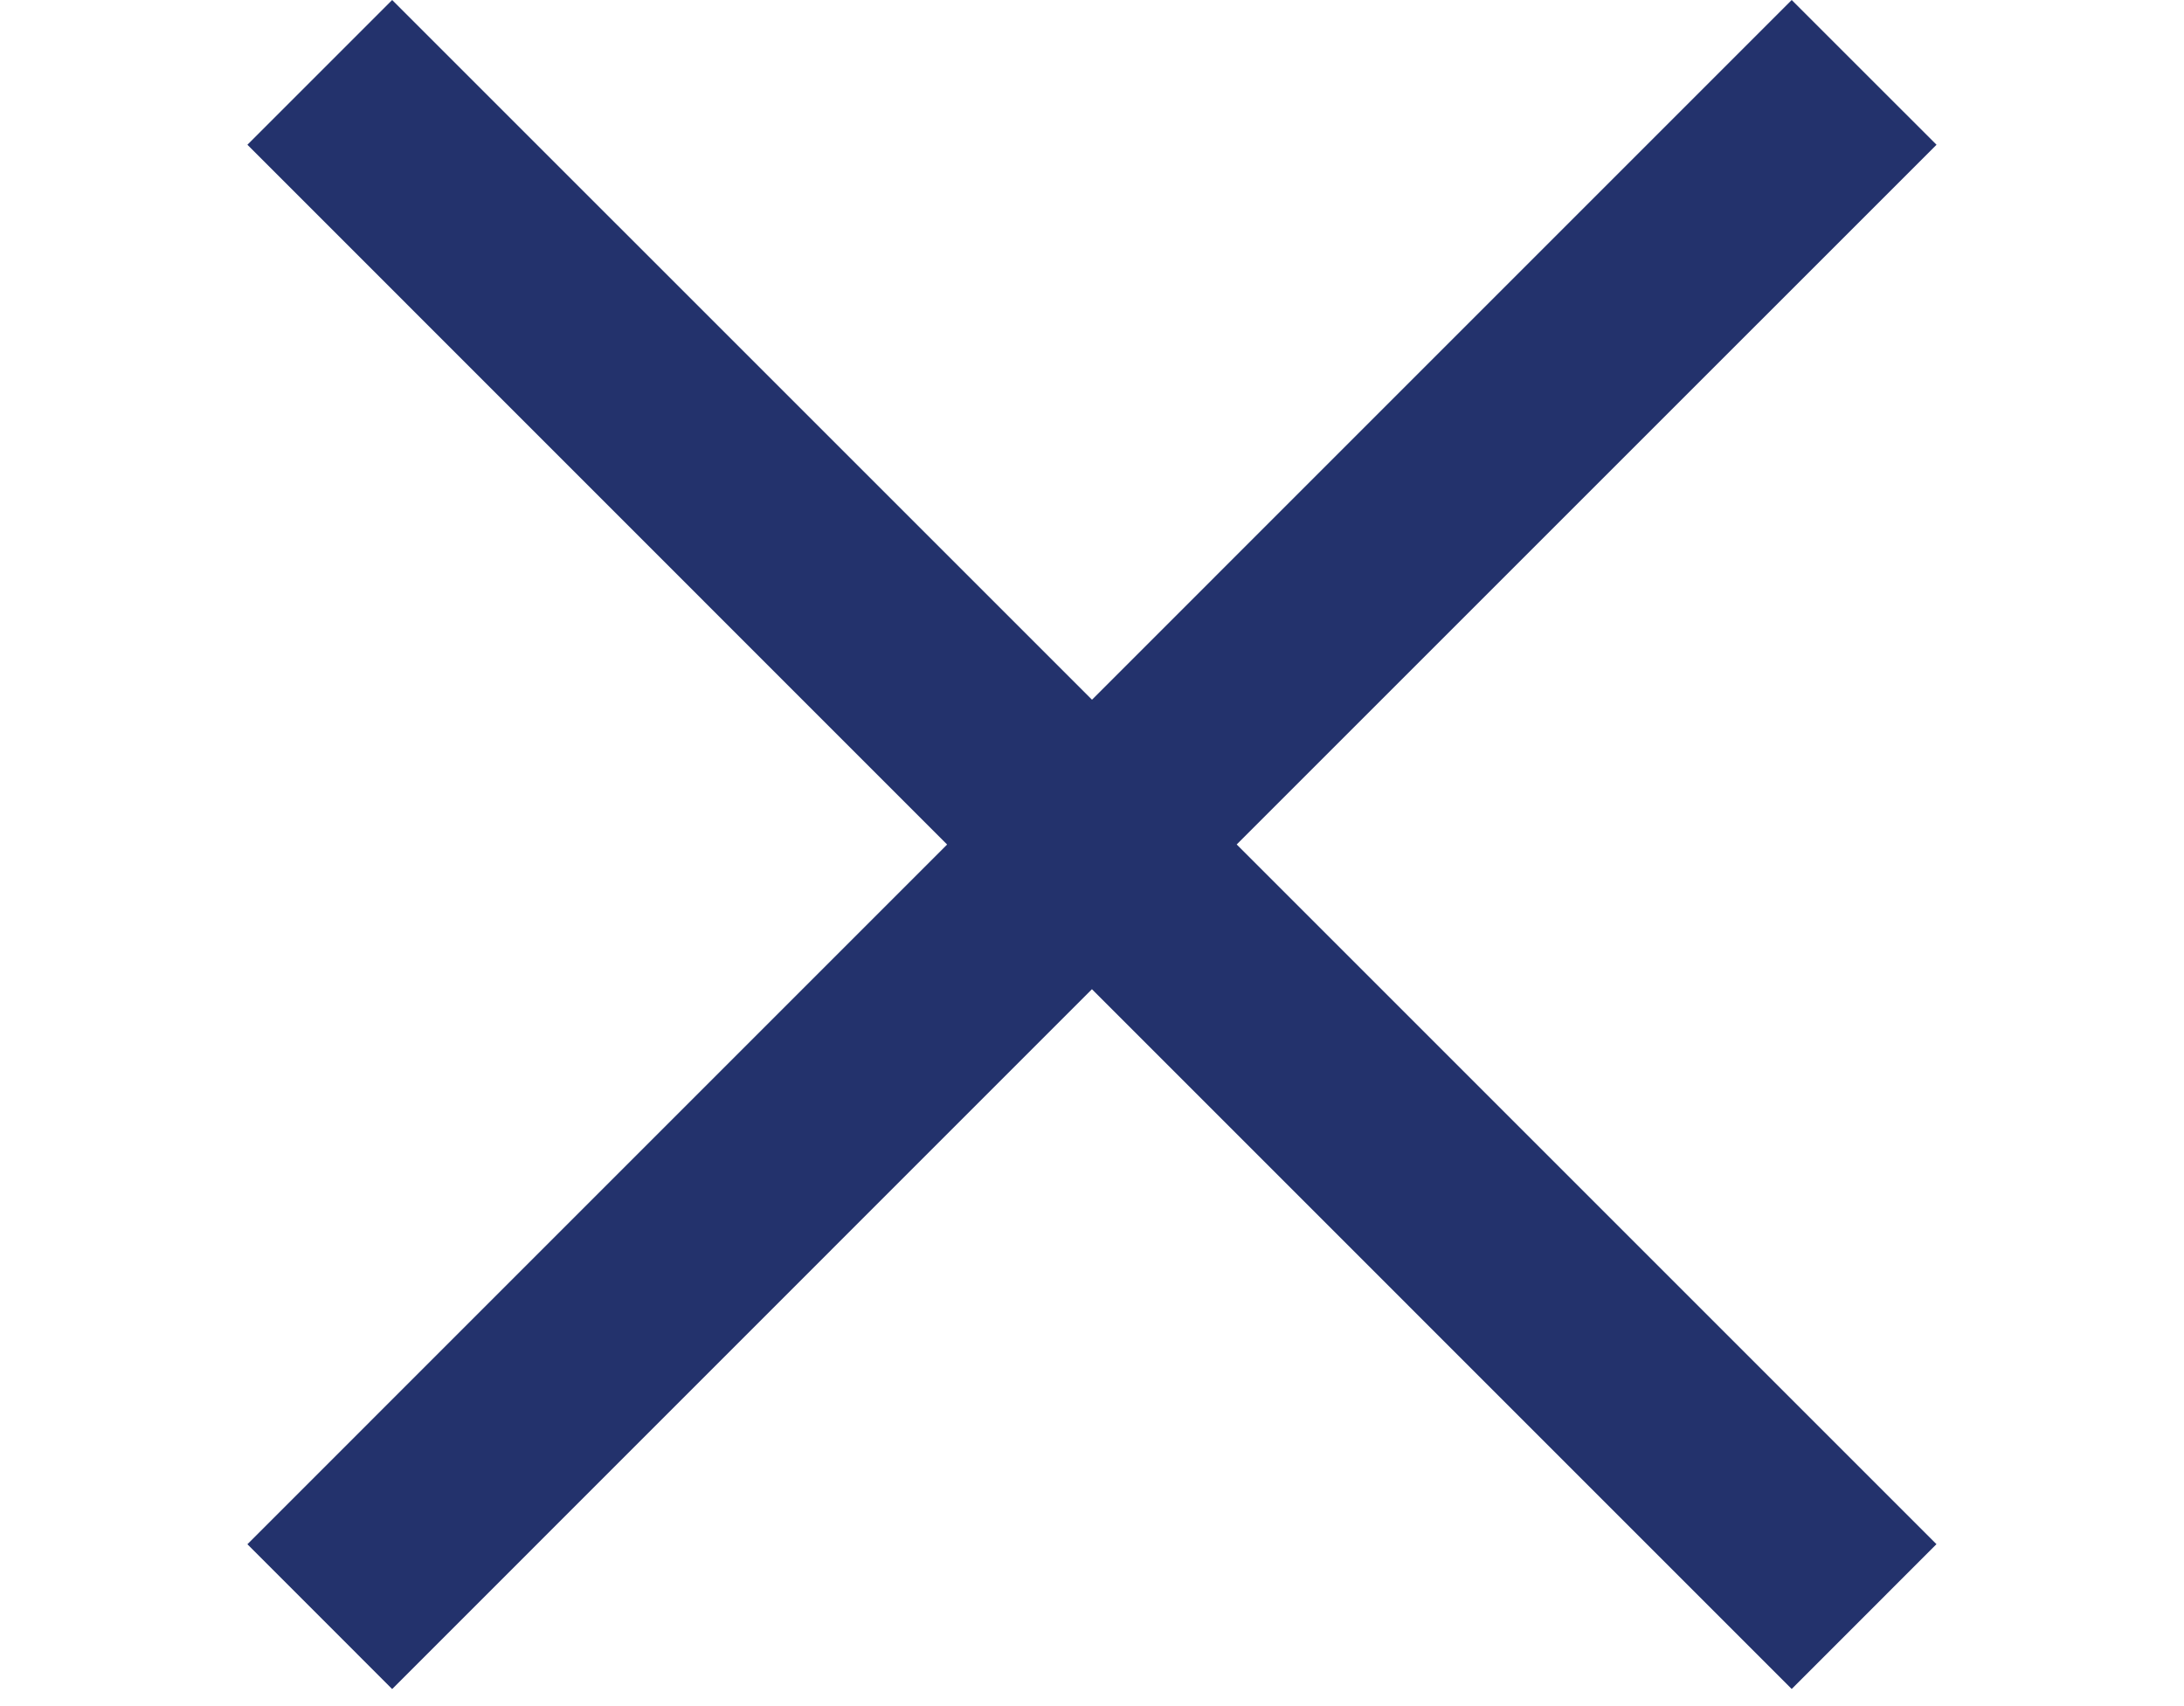
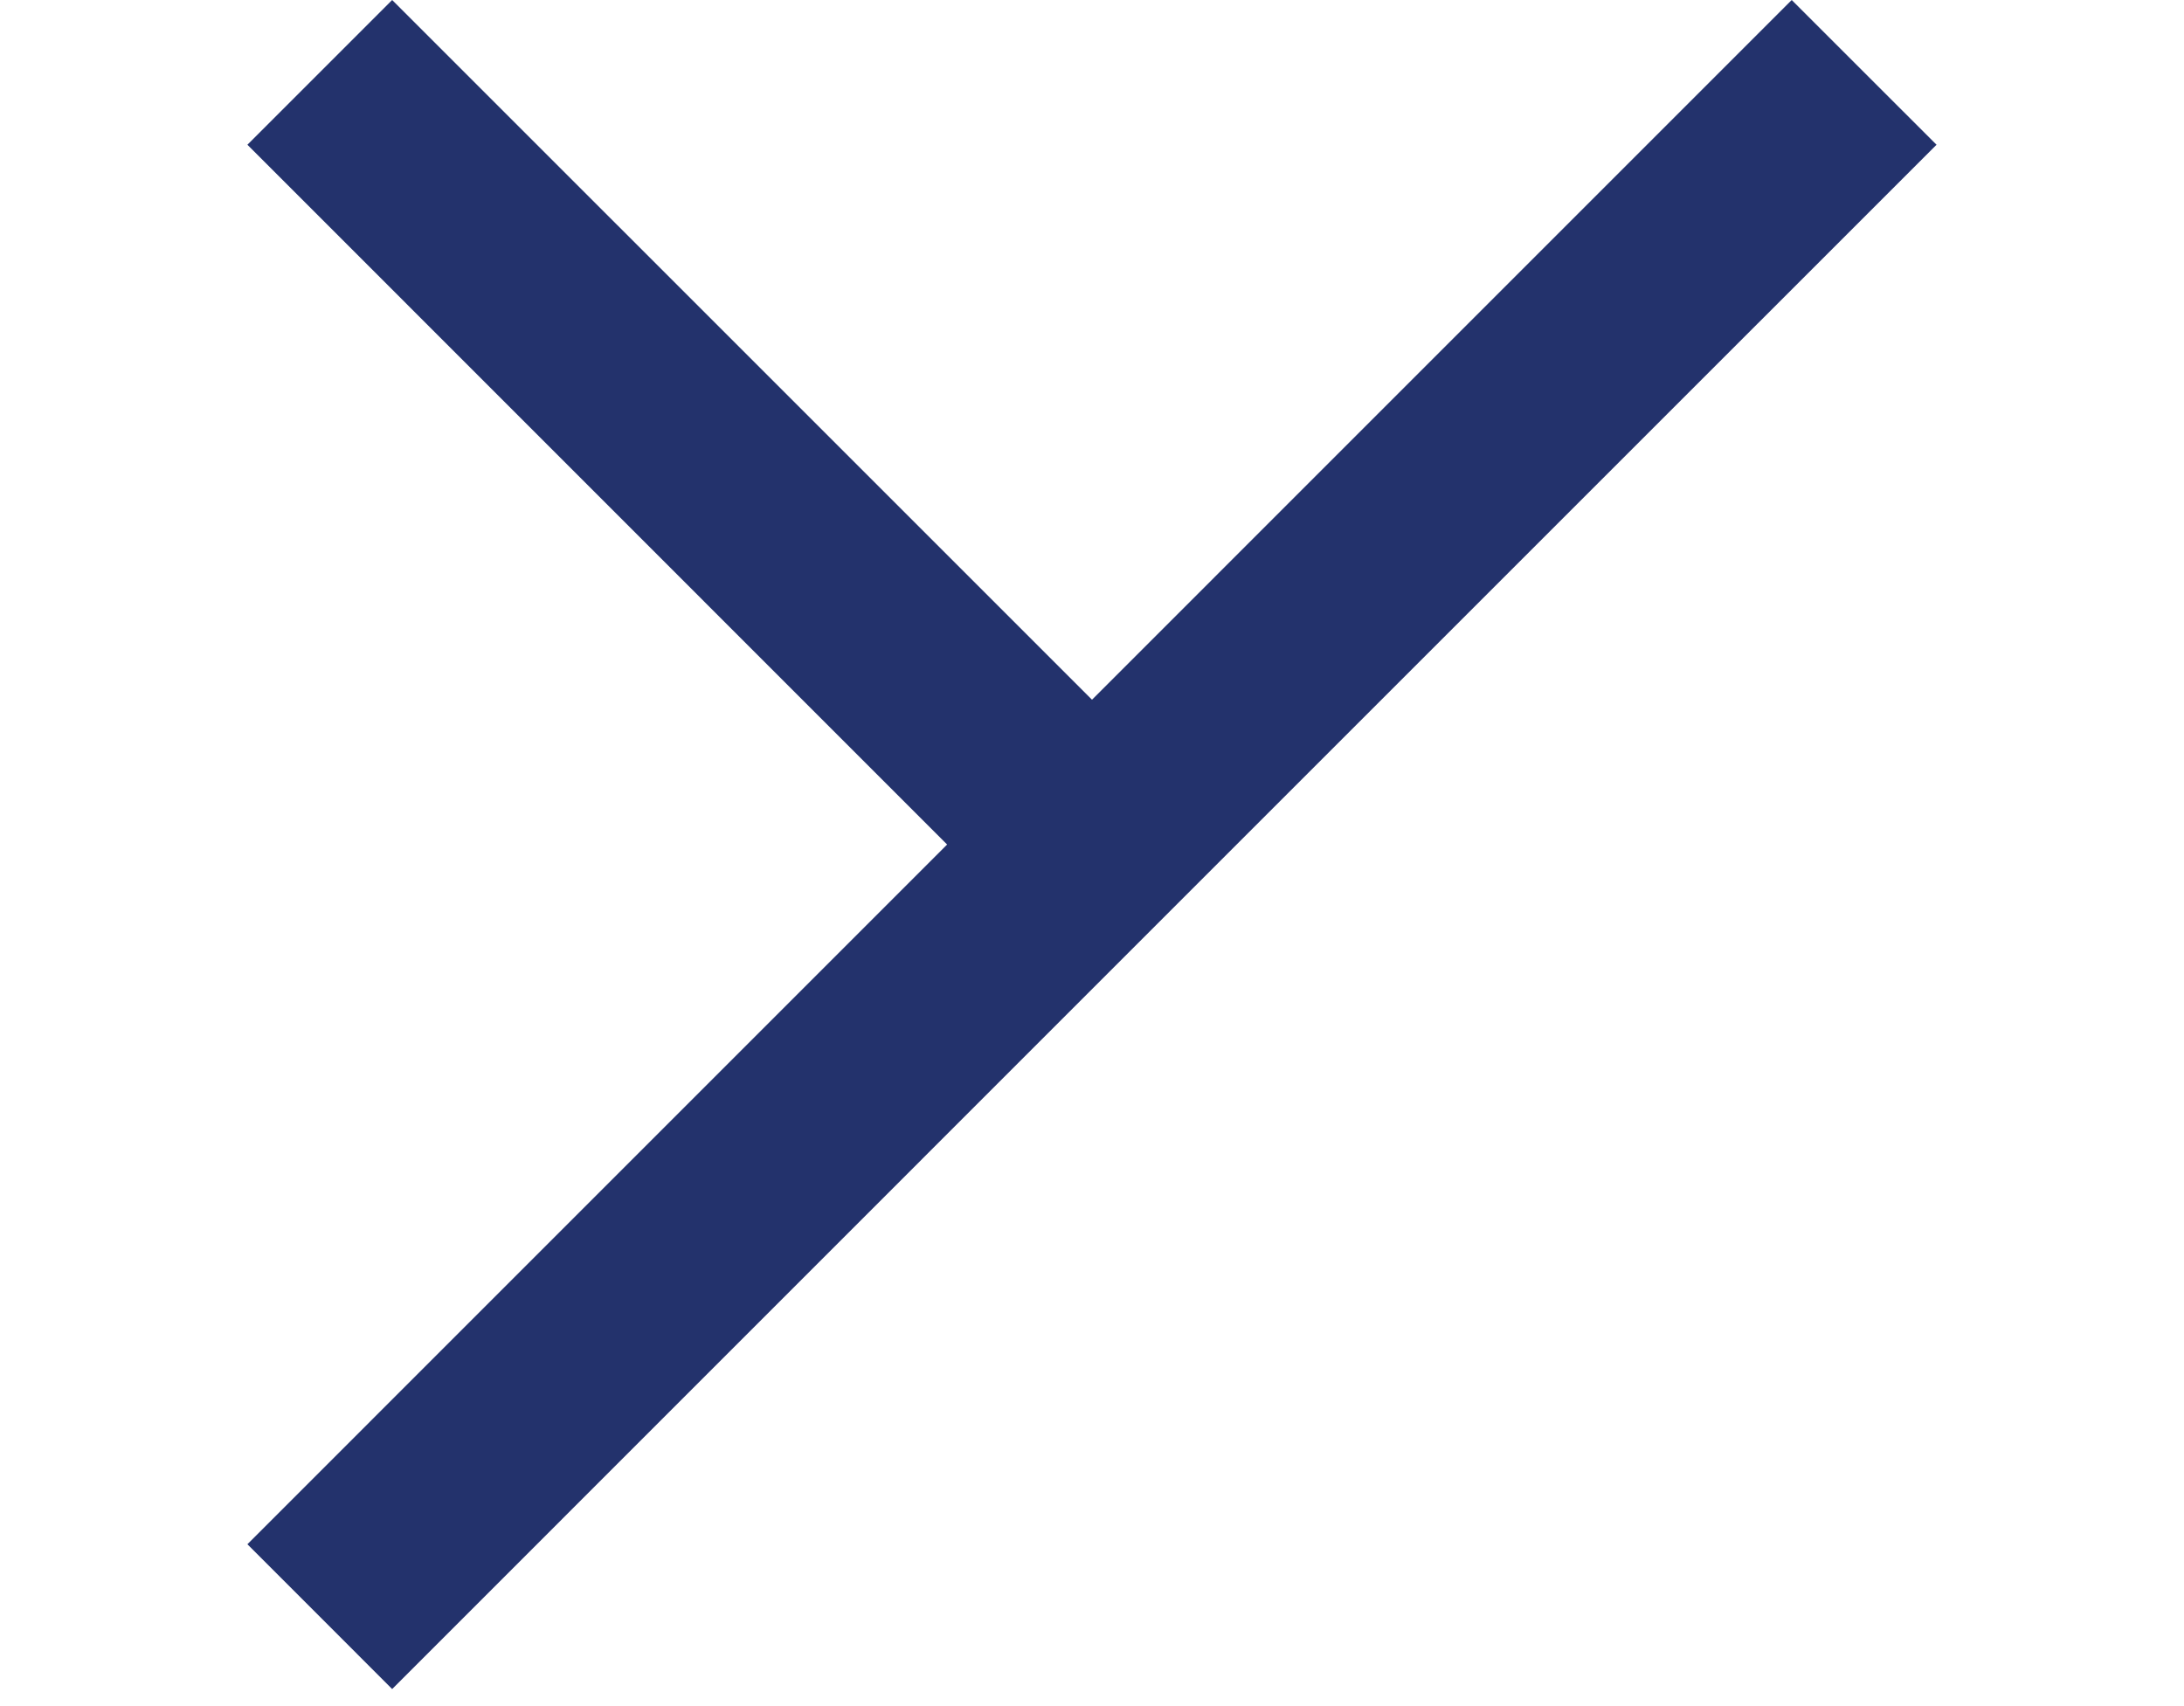
<svg xmlns="http://www.w3.org/2000/svg" width="32" height="25" fill="none">
-   <path fill="#23326C" d="M28.374 2.121 18.12 12.374l10.253 10.253-2.121 2.122-10.253-10.254L5.746 24.75l-2.121-2.122 10.252-10.253L3.625 2.121 5.746 0 16 10.253 26.252 0l2.122 2.121Z" />
+   <path fill="#23326C" d="M28.374 2.121 18.12 12.374L5.746 24.75l-2.121-2.122 10.252-10.253L3.625 2.121 5.746 0 16 10.253 26.252 0l2.122 2.121Z" />
</svg>